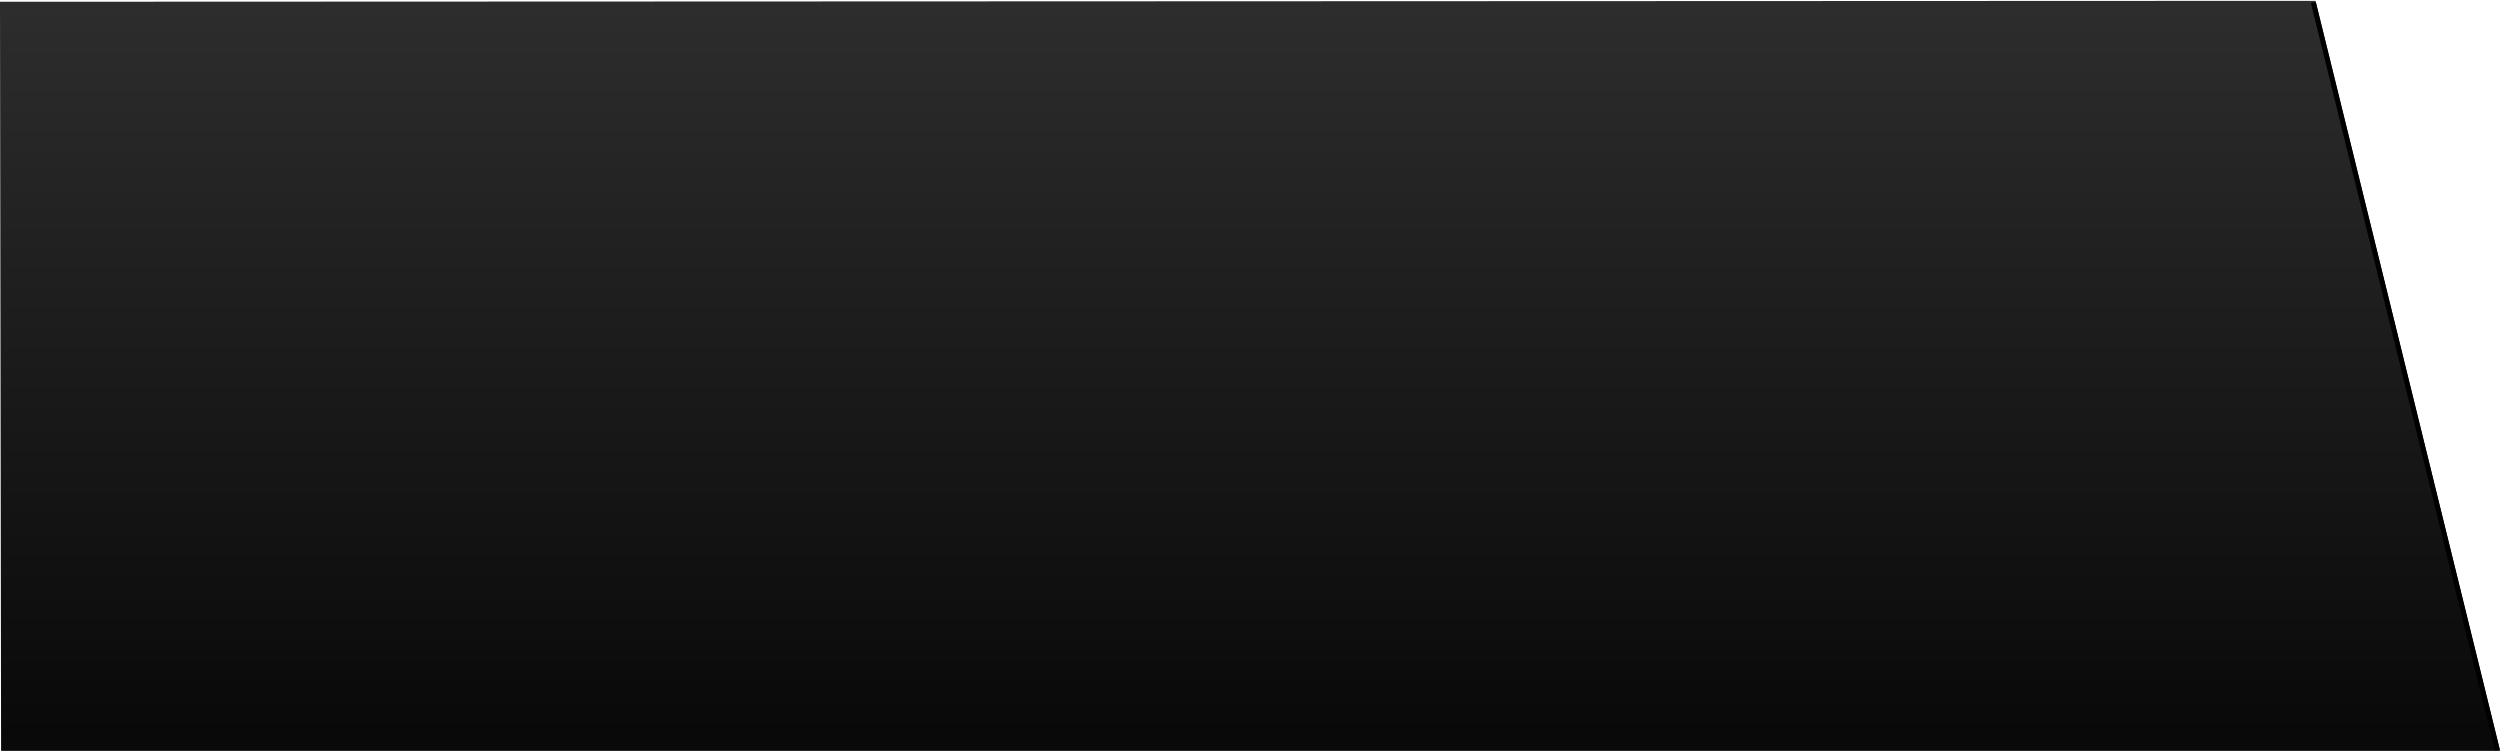
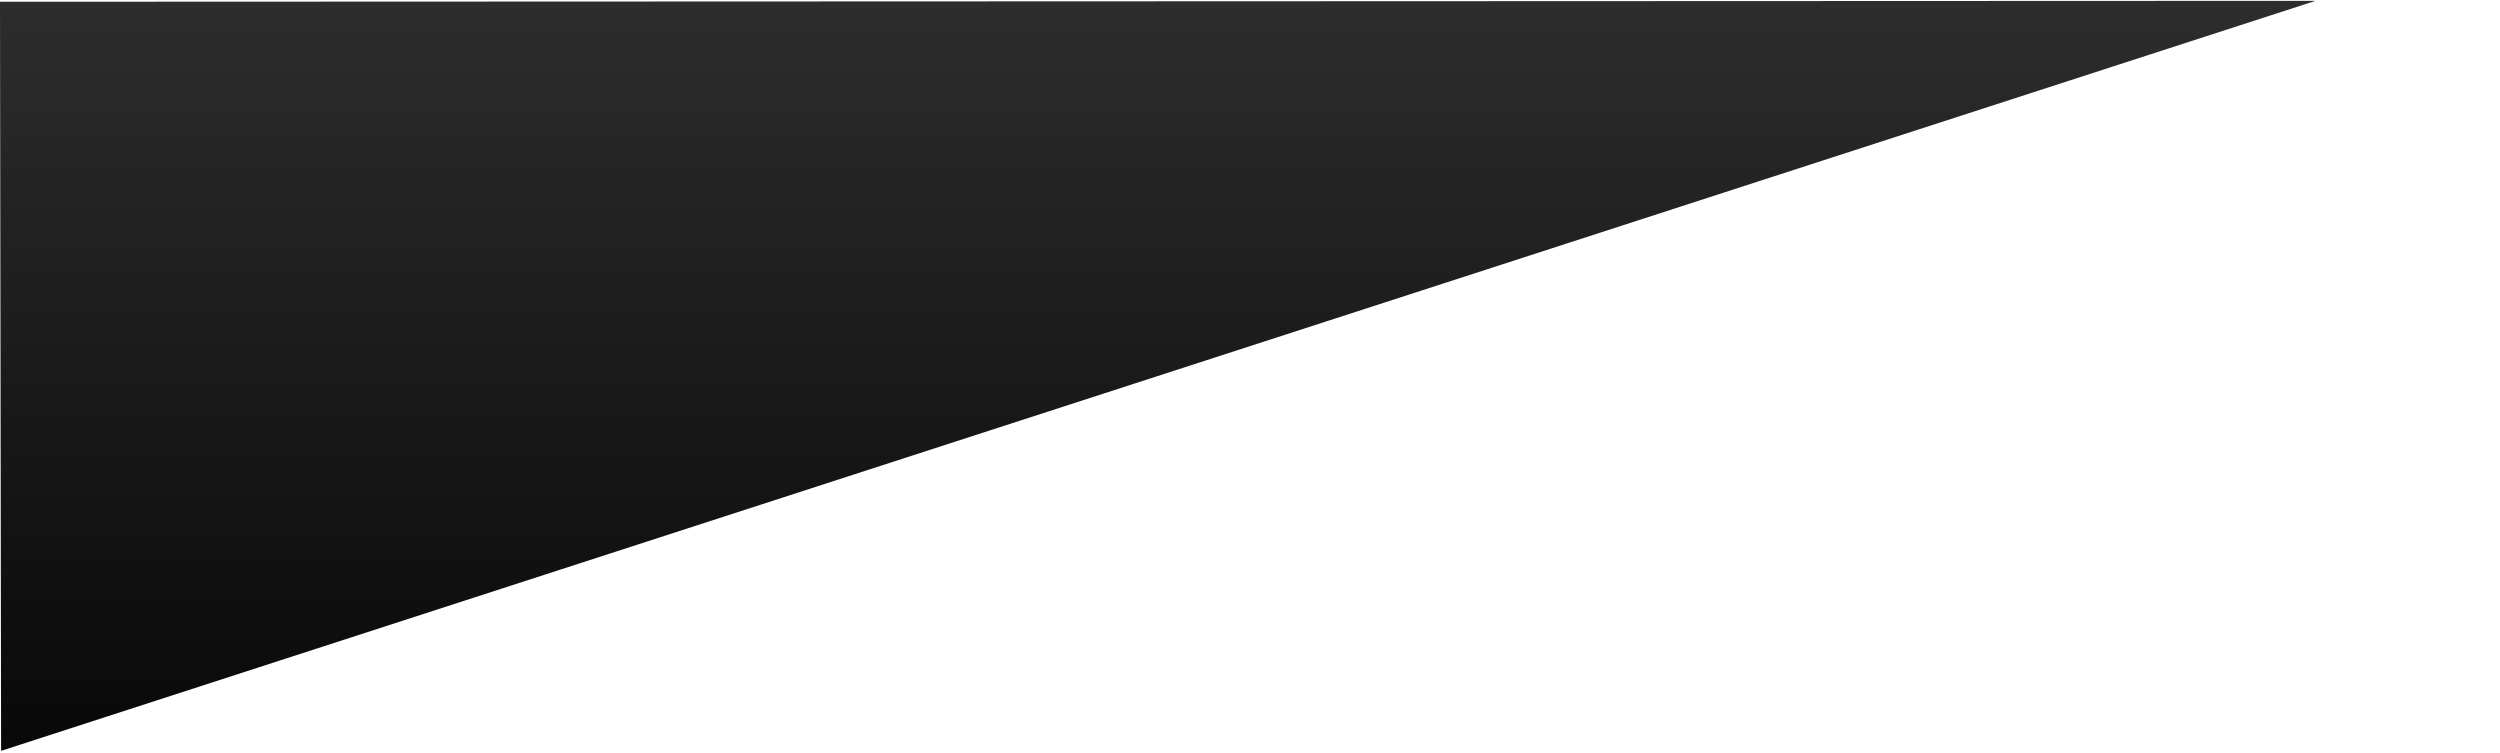
<svg xmlns="http://www.w3.org/2000/svg" version="1.1" baseProfile="full" width="500" height="150.511" viewBox="0 0 500.00 150.51" enable-background="new 0 0 500.00 150.51" xml:space="preserve" preserveAspectRatio="none slice">
  <linearGradient id="SVGID_Fill1_" gradientUnits="objectBoundingBox" x1="0.487" y1="0.006" x2="1.457" y2="0.006" gradientTransform="rotate(90 0.487 0.006)">
    <stop offset="0" stop-color="#2D2D2D" stop-opacity="1" />
    <stop offset="0.483" stop-color="#1B1B1B" stop-opacity="1" />
    <stop offset="1" stop-color="#090909" stop-opacity="1" />
  </linearGradient>
-   <path fill="url(#SVGID_Fill1_)" stroke-width="0.2" stroke-linejoin="round" d="M -0.001,0.352L 463.105,0.167L 499.999,150.167L 0.217,150.167L -0.001,0.352 Z " />
-   <line fill="none" stroke-linejoin="round" stroke="#000000" stroke-opacity="1" x1="462.668" y1="0.5" x2="499.484" y2="150.011" />
+   <path fill="url(#SVGID_Fill1_)" stroke-width="0.2" stroke-linejoin="round" d="M -0.001,0.352L 463.105,0.167L 0.217,150.167L -0.001,0.352 Z " />
</svg>